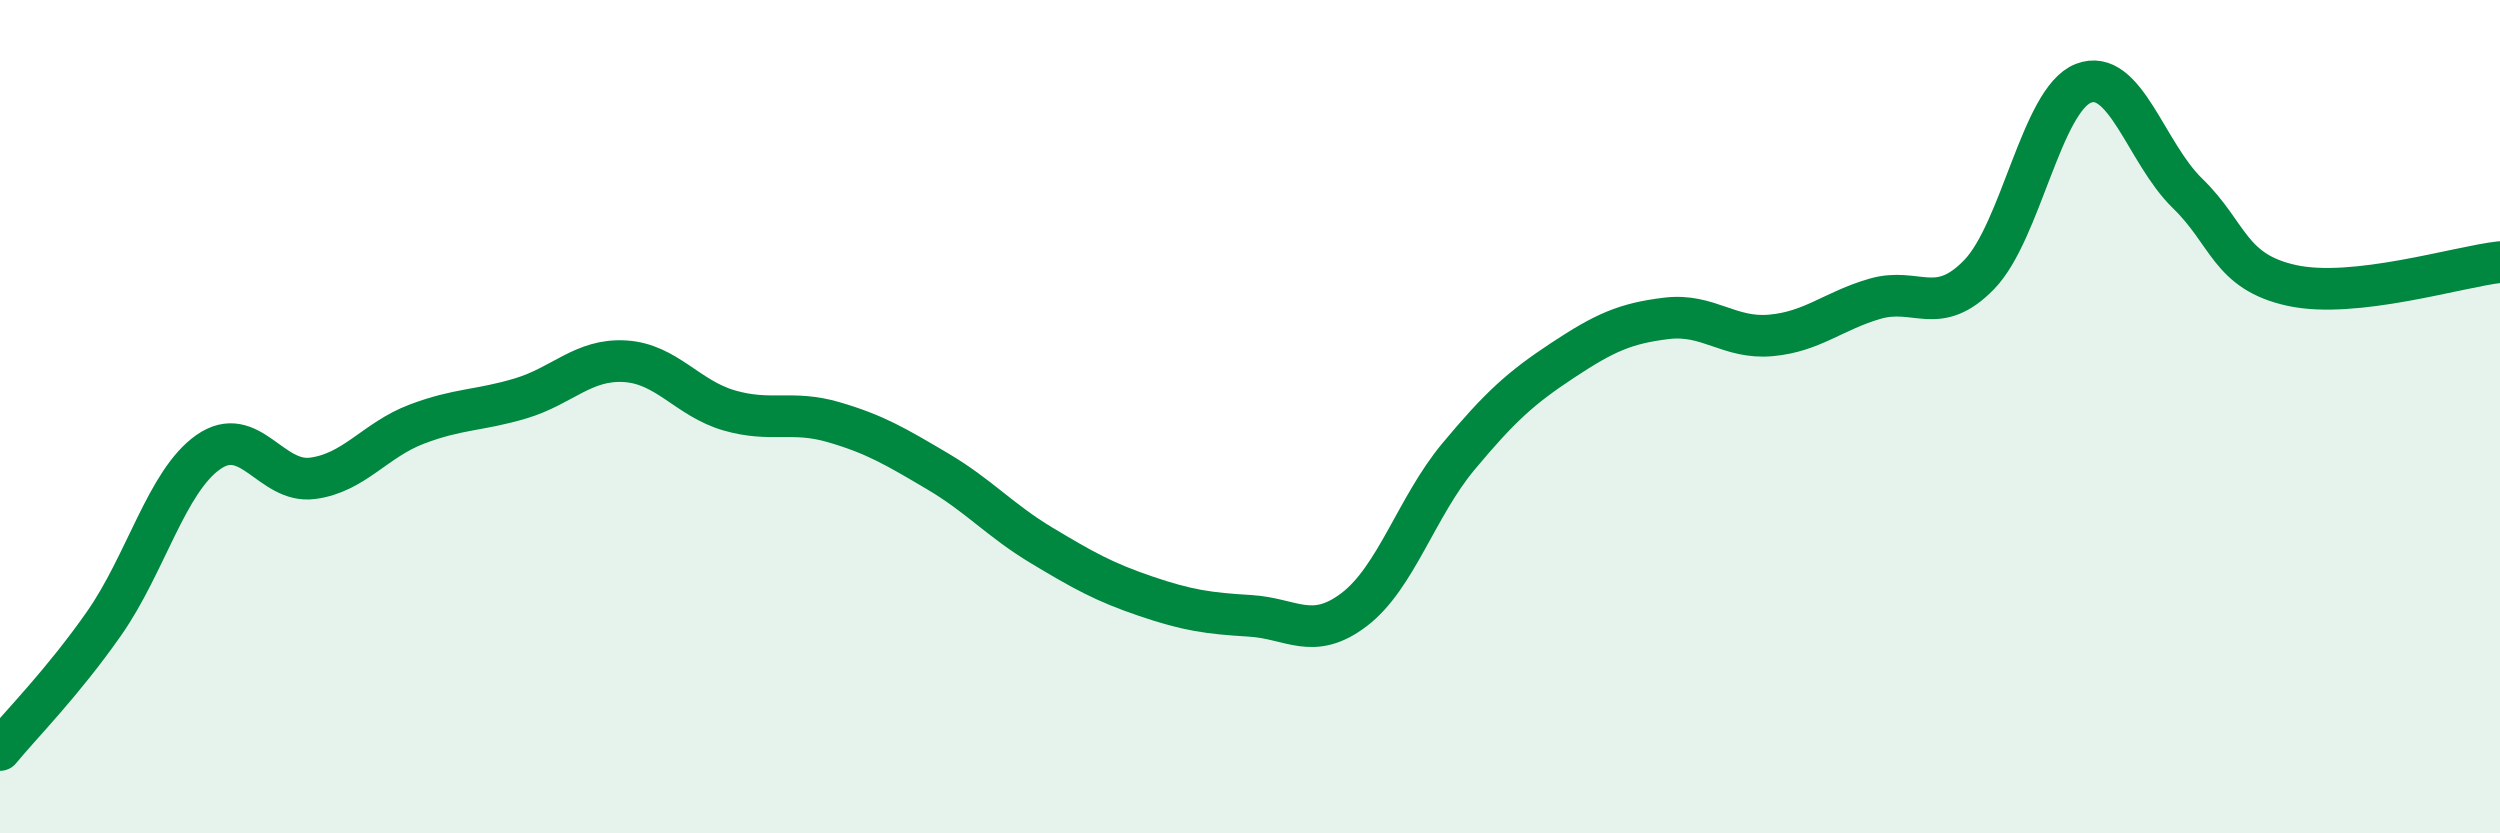
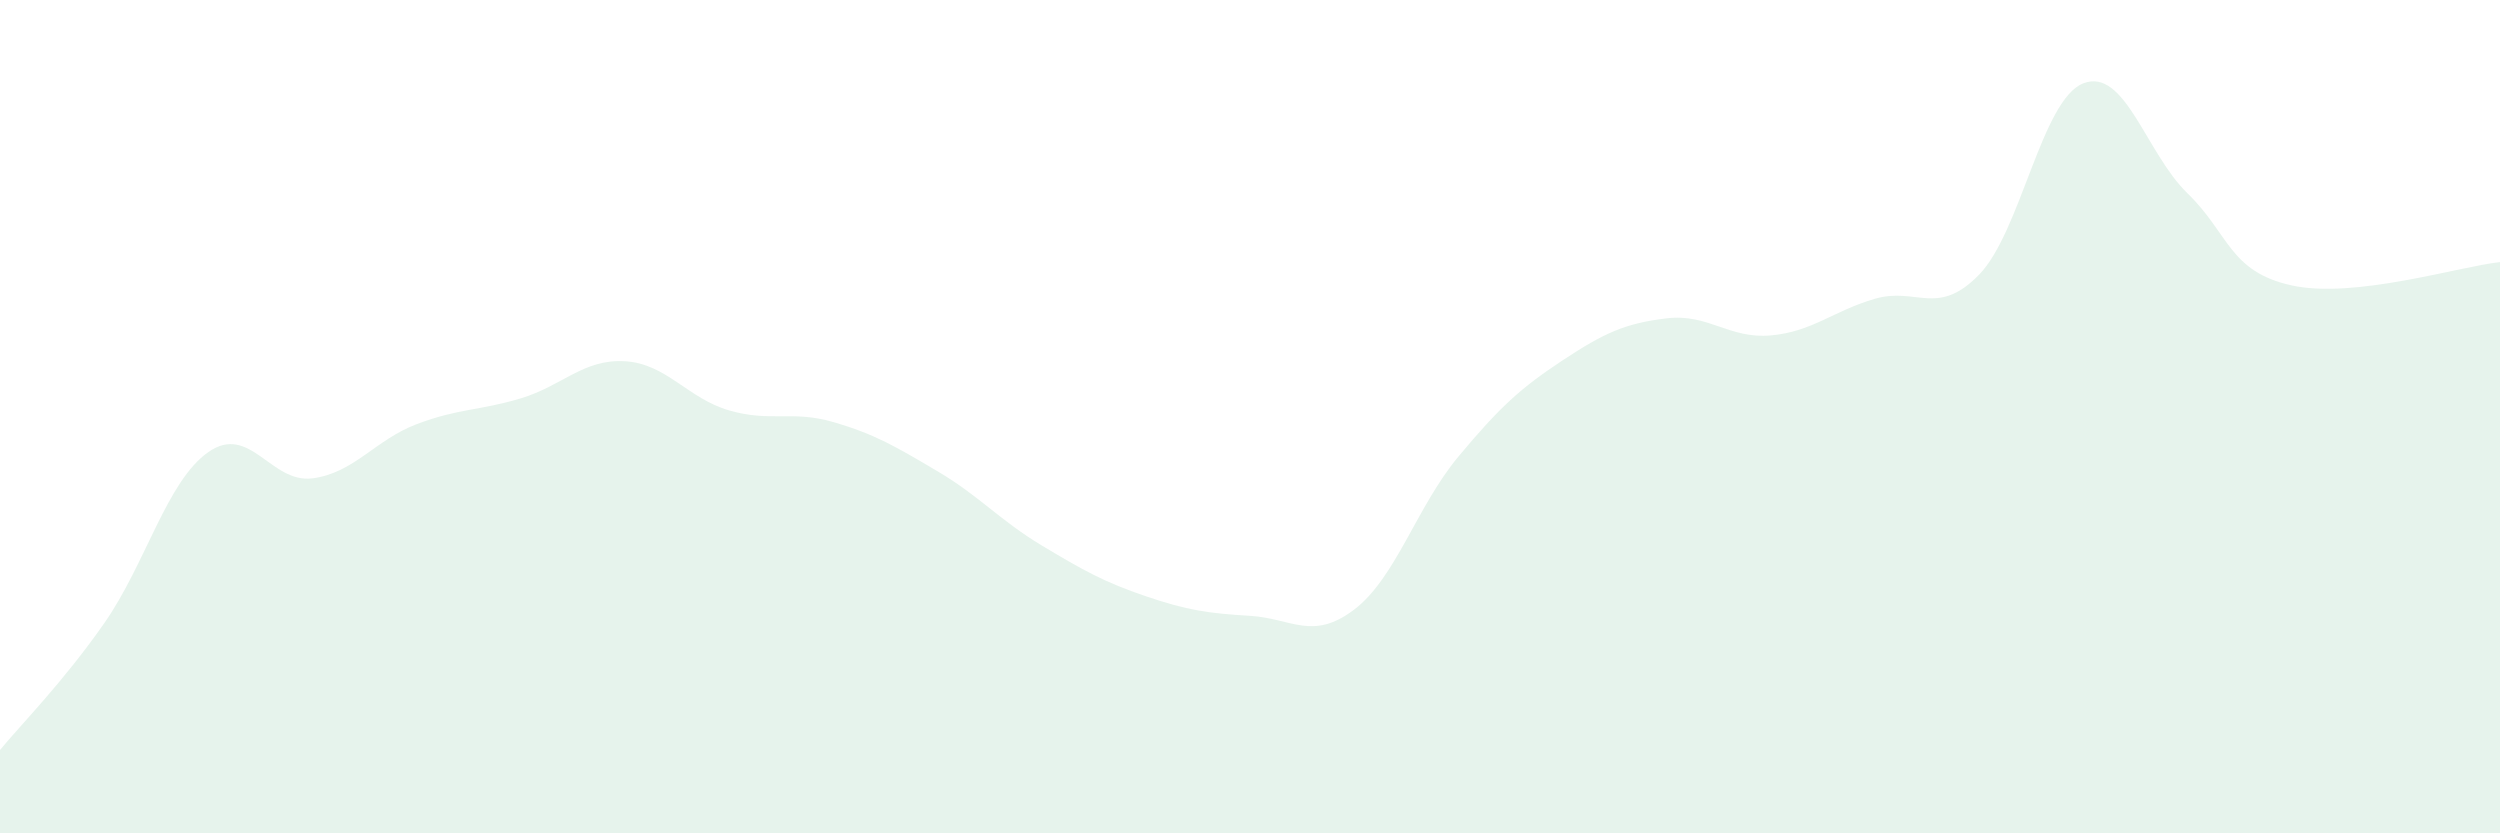
<svg xmlns="http://www.w3.org/2000/svg" width="60" height="20" viewBox="0 0 60 20">
  <path d="M 0,18 C 0.5,17.39 1.5,16.39 2.5,14.96 C 3.5,13.53 4,11.55 5,10.85 C 6,10.15 6.5,11.61 7.5,11.48 C 8.5,11.35 9,10.56 10,10.18 C 11,9.8 11.5,9.86 12.5,9.56 C 13.5,9.26 14,8.61 15,8.67 C 16,8.73 16.5,9.56 17.5,9.85 C 18.5,10.14 19,9.84 20,10.13 C 21,10.42 21.5,10.72 22.5,11.31 C 23.5,11.9 24,12.49 25,13.09 C 26,13.69 26.5,13.97 27.5,14.31 C 28.5,14.65 29,14.72 30,14.78 C 31,14.84 31.5,15.39 32.5,14.63 C 33.5,13.87 34,12.16 35,10.96 C 36,9.76 36.5,9.31 37.5,8.65 C 38.5,7.99 39,7.76 40,7.64 C 41,7.52 41.5,8.14 42.5,8.05 C 43.5,7.96 44,7.46 45,7.17 C 46,6.88 46.5,7.62 47.5,6.59 C 48.5,5.56 49,2.39 50,2 C 51,1.61 51.5,3.67 52.5,4.64 C 53.5,5.61 53.5,6.52 55,6.85 C 56.5,7.18 59,6.4 60,6.29L60 20L0 20Z" fill="#008740" opacity="0.1" stroke-linecap="round" stroke-linejoin="round" />
-   <path d="M 0,18 C 0.5,17.39 1.5,16.39 2.5,14.96 C 3.5,13.53 4,11.55 5,10.85 C 6,10.15 6.5,11.61 7.5,11.48 C 8.5,11.35 9,10.56 10,10.18 C 11,9.8 11.5,9.86 12.5,9.56 C 13.5,9.26 14,8.61 15,8.67 C 16,8.73 16.5,9.56 17.5,9.85 C 18.5,10.14 19,9.84 20,10.13 C 21,10.42 21.5,10.72 22.5,11.31 C 23.5,11.9 24,12.49 25,13.09 C 26,13.69 26.5,13.97 27.5,14.31 C 28.5,14.65 29,14.72 30,14.78 C 31,14.84 31.5,15.39 32.5,14.63 C 33.5,13.87 34,12.16 35,10.96 C 36,9.76 36.5,9.31 37.5,8.65 C 38.5,7.99 39,7.76 40,7.64 C 41,7.52 41.5,8.14 42.5,8.05 C 43.5,7.96 44,7.46 45,7.17 C 46,6.88 46.5,7.62 47.5,6.59 C 48.5,5.56 49,2.39 50,2 C 51,1.61 51.5,3.67 52.5,4.64 C 53.5,5.61 53.5,6.52 55,6.85 C 56.5,7.18 59,6.4 60,6.29" stroke="#008740" stroke-width="1" fill="none" stroke-linecap="round" stroke-linejoin="round" />
</svg>